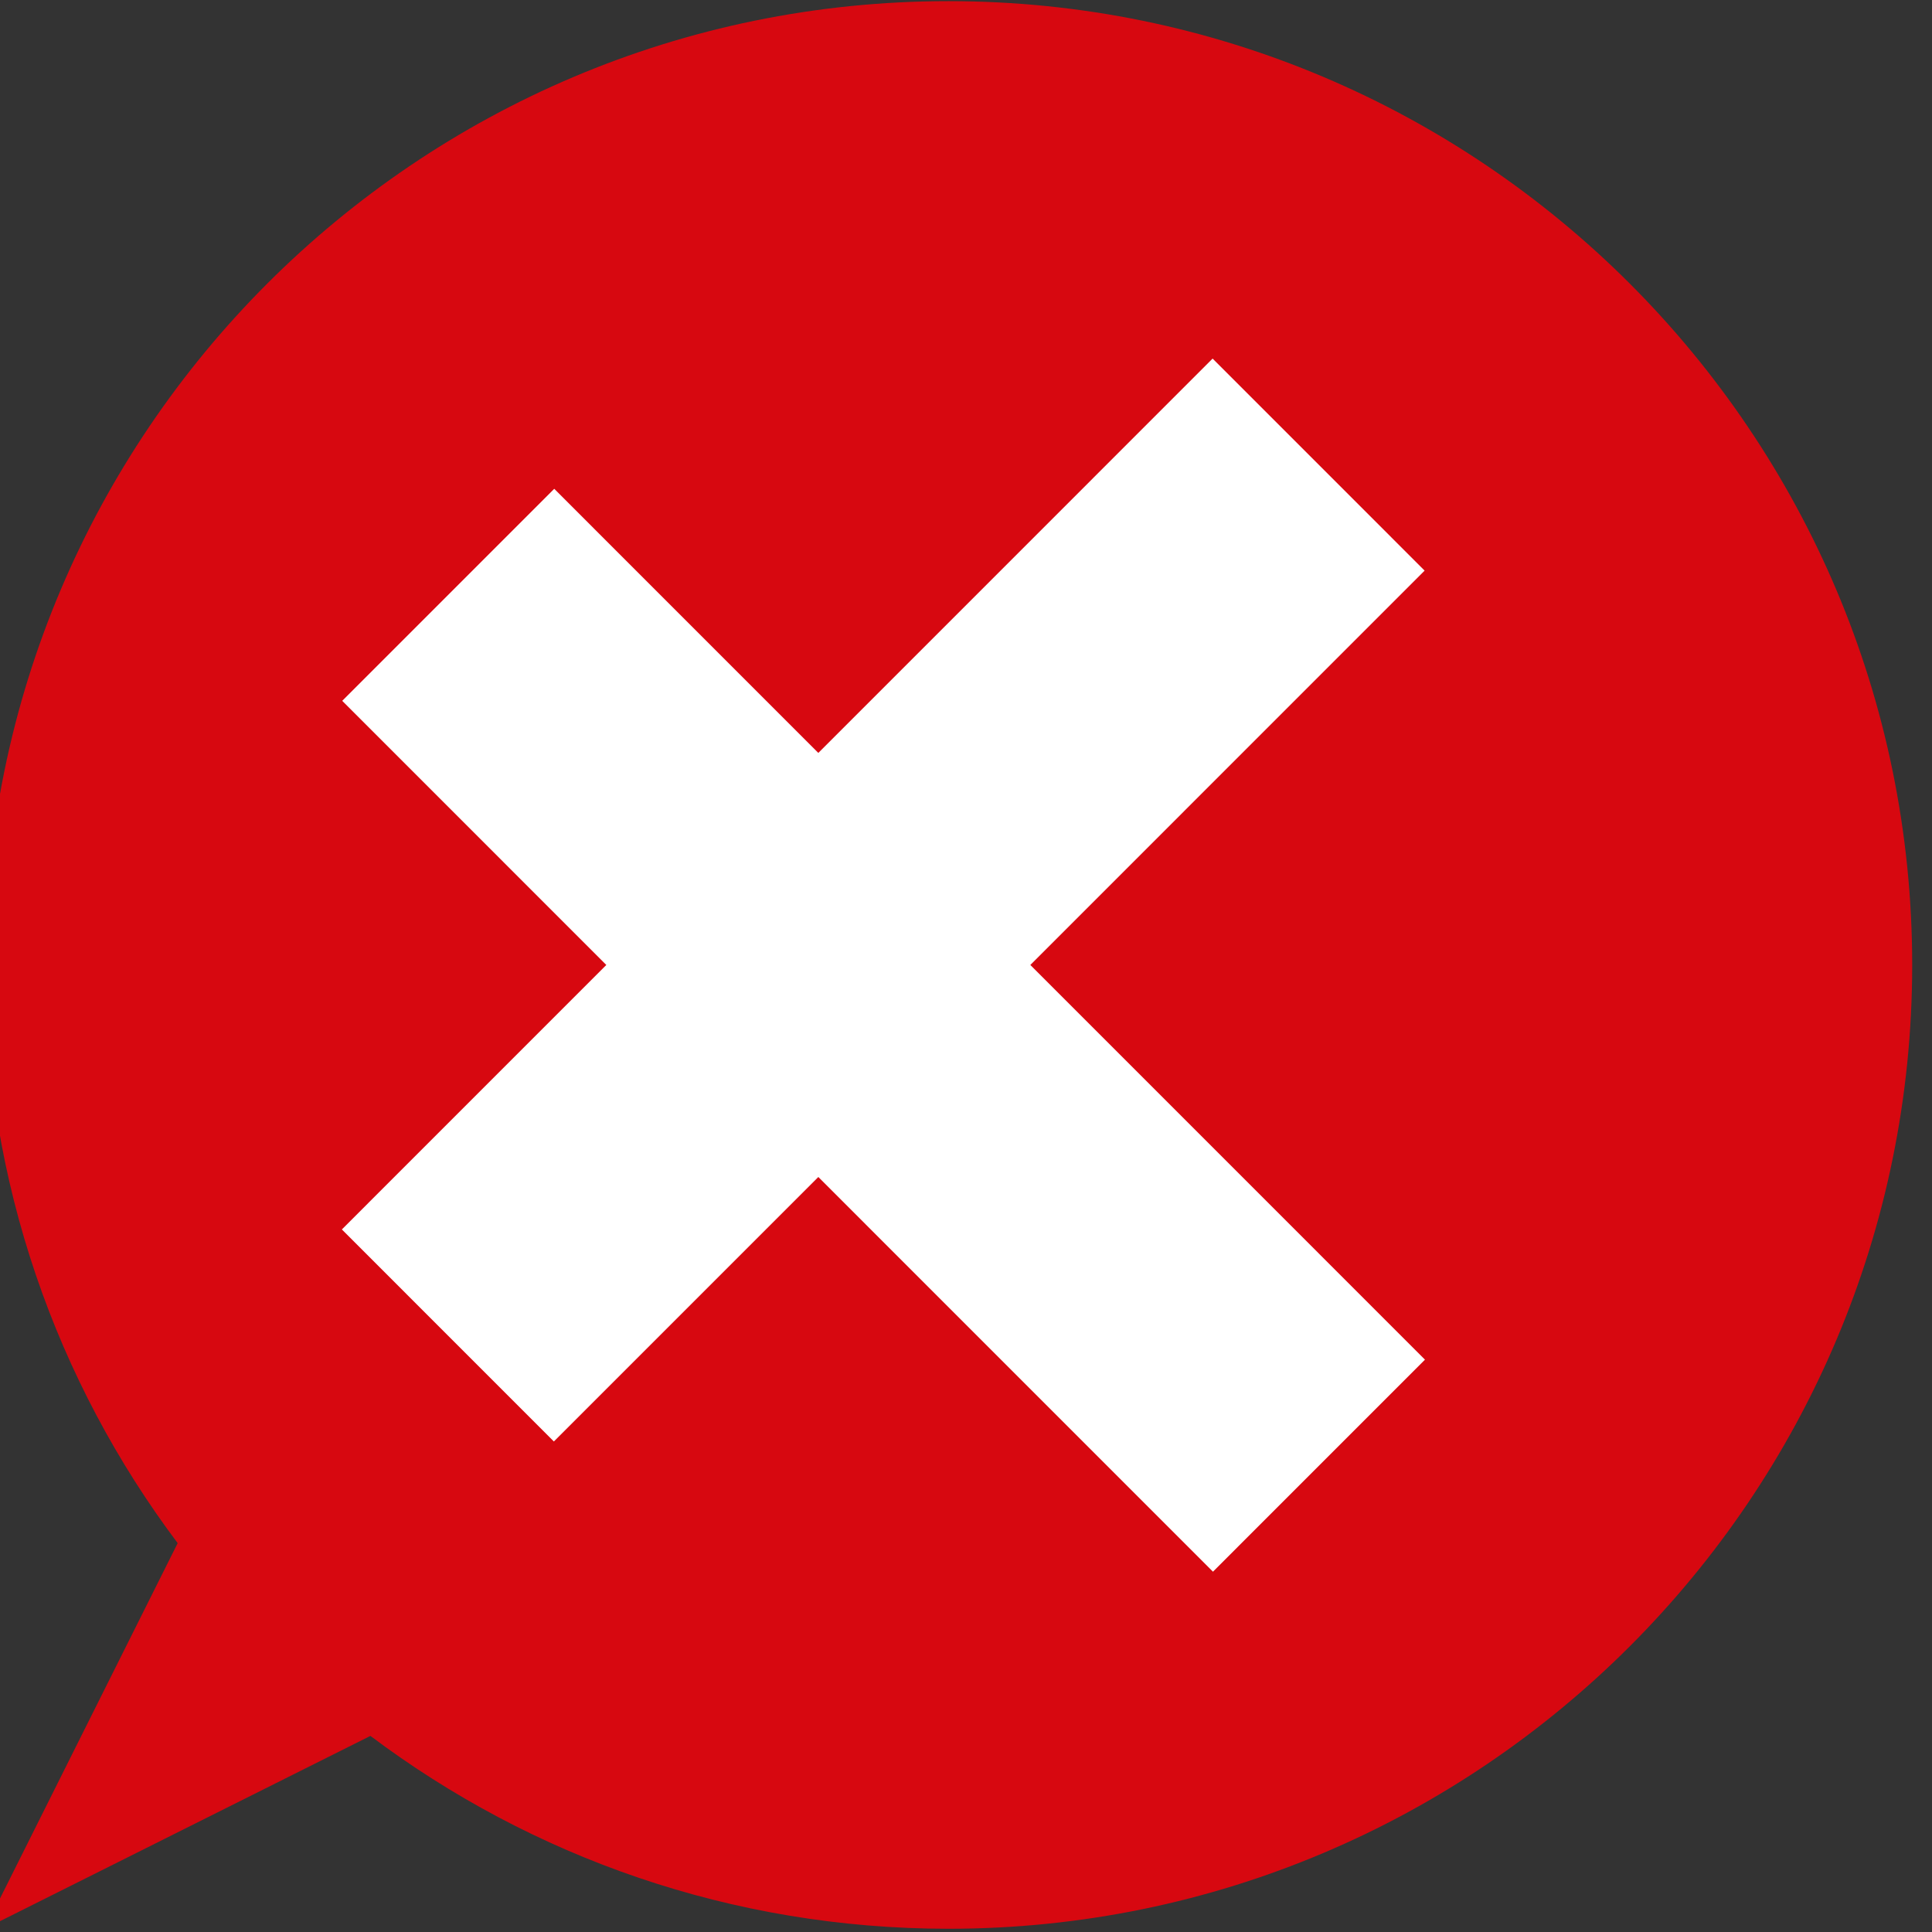
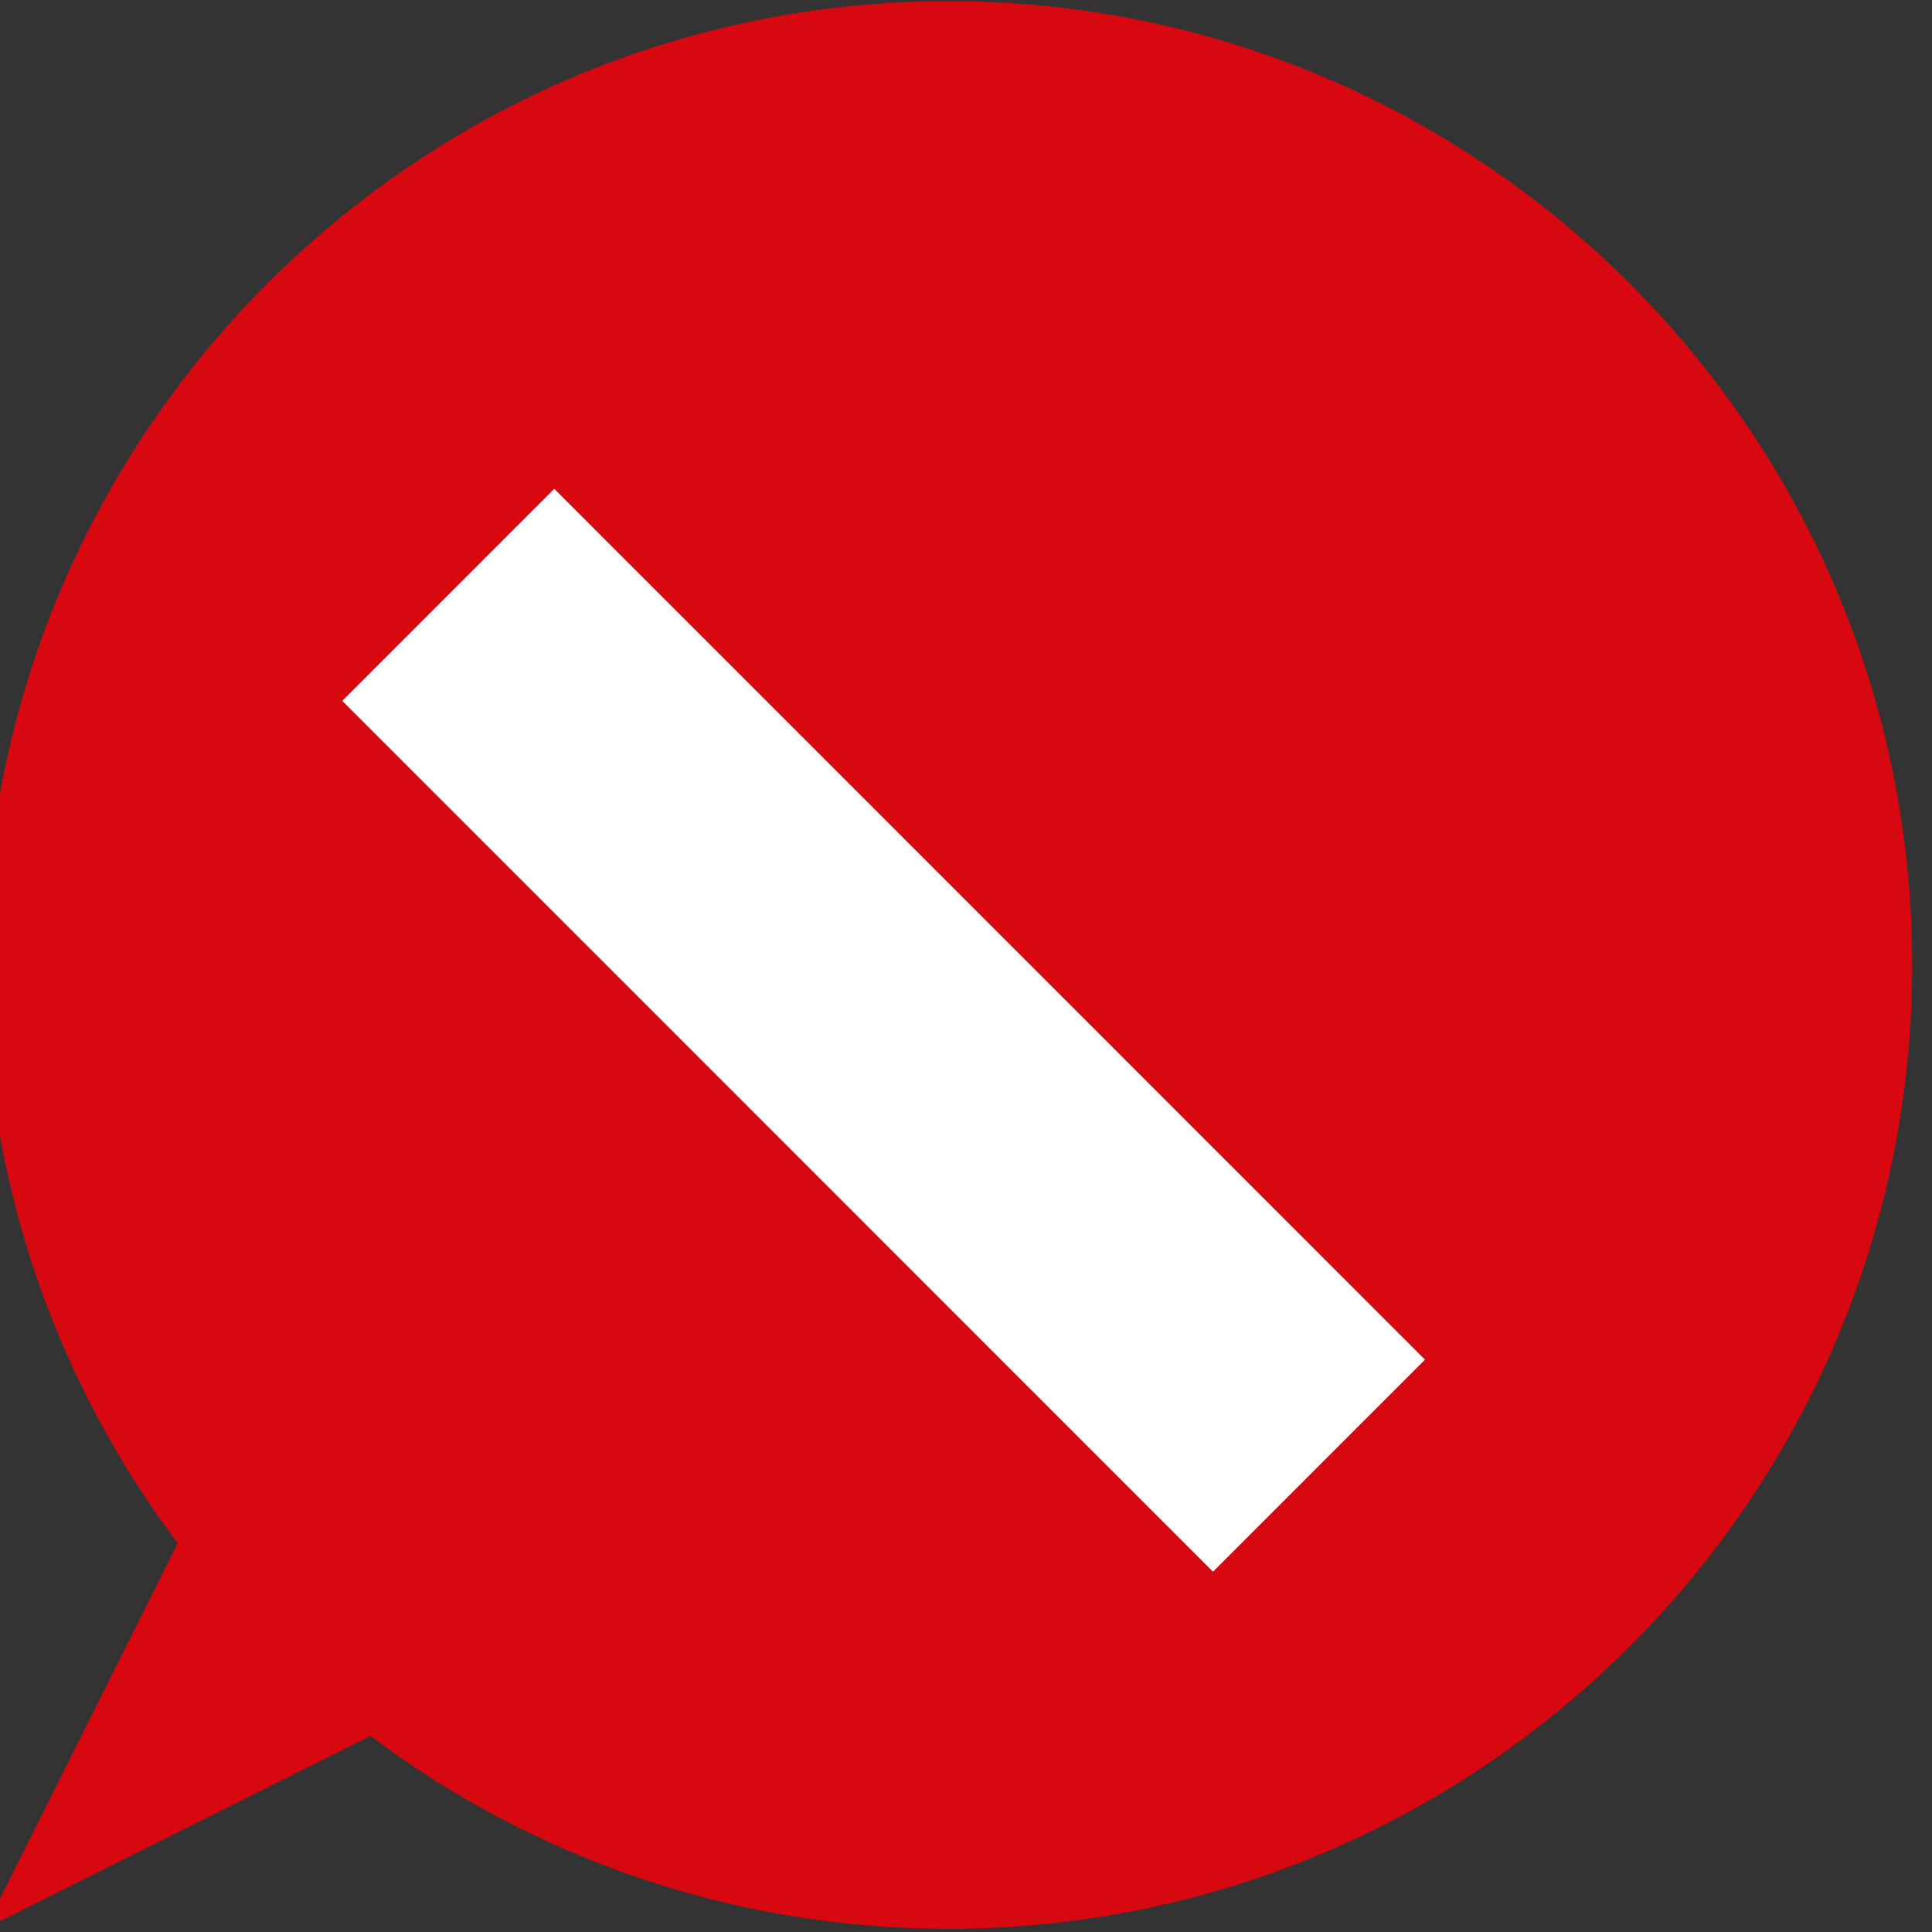
<svg xmlns="http://www.w3.org/2000/svg" xmlns:ns1="http://www.serif.com/" width="100%" height="100%" viewBox="0 0 251 251" version="1.1" xml:space="preserve" style="fill-rule:evenodd;clip-rule:evenodd;stroke-linejoin:round;stroke-miterlimit:2;">
  <rect x="0" y="0" width="251" height="251" fill="#333333" stroke="none" />
  <g transform="matrix(1,0,0,1,-13808,-58)">
    <g transform="matrix(0.985,0,0,0.935,204.056,5.612)">
      <g id="bubble-close" ns1:id="bubble close" transform="matrix(1.324,1.90877e-48,0,1.395,10250.2,-1461.57)">
        <path id="bubble-top" ns1:id="bubble top" d="M2707.21,1241.59C2695.15,1225.54 2688,1205.6 2688,1184C2688,1131.02 2731.02,1088 2784,1088C2836.98,1088 2880,1131.02 2880,1184C2880,1236.98 2836.98,1280 2784,1280C2762.4,1280 2742.46,1272.85 2726.41,1260.79L2688,1280L2707.21,1241.59Z" style="fill:rgb(215,8,16);" />
        <g transform="matrix(0.528,0.528,-1.098,1.098,-4621.55,-6349.98)">
-           <rect x="14115" y="19" width="40" height="79" style="fill:white;" />
-         </g>
+           </g>
        <g transform="matrix(0.528,-0.528,1.098,1.098,-4749.98,8589.55)">
          <rect x="14115" y="19" width="40" height="79" style="fill:white;" />
        </g>
      </g>
    </g>
  </g>
</svg>